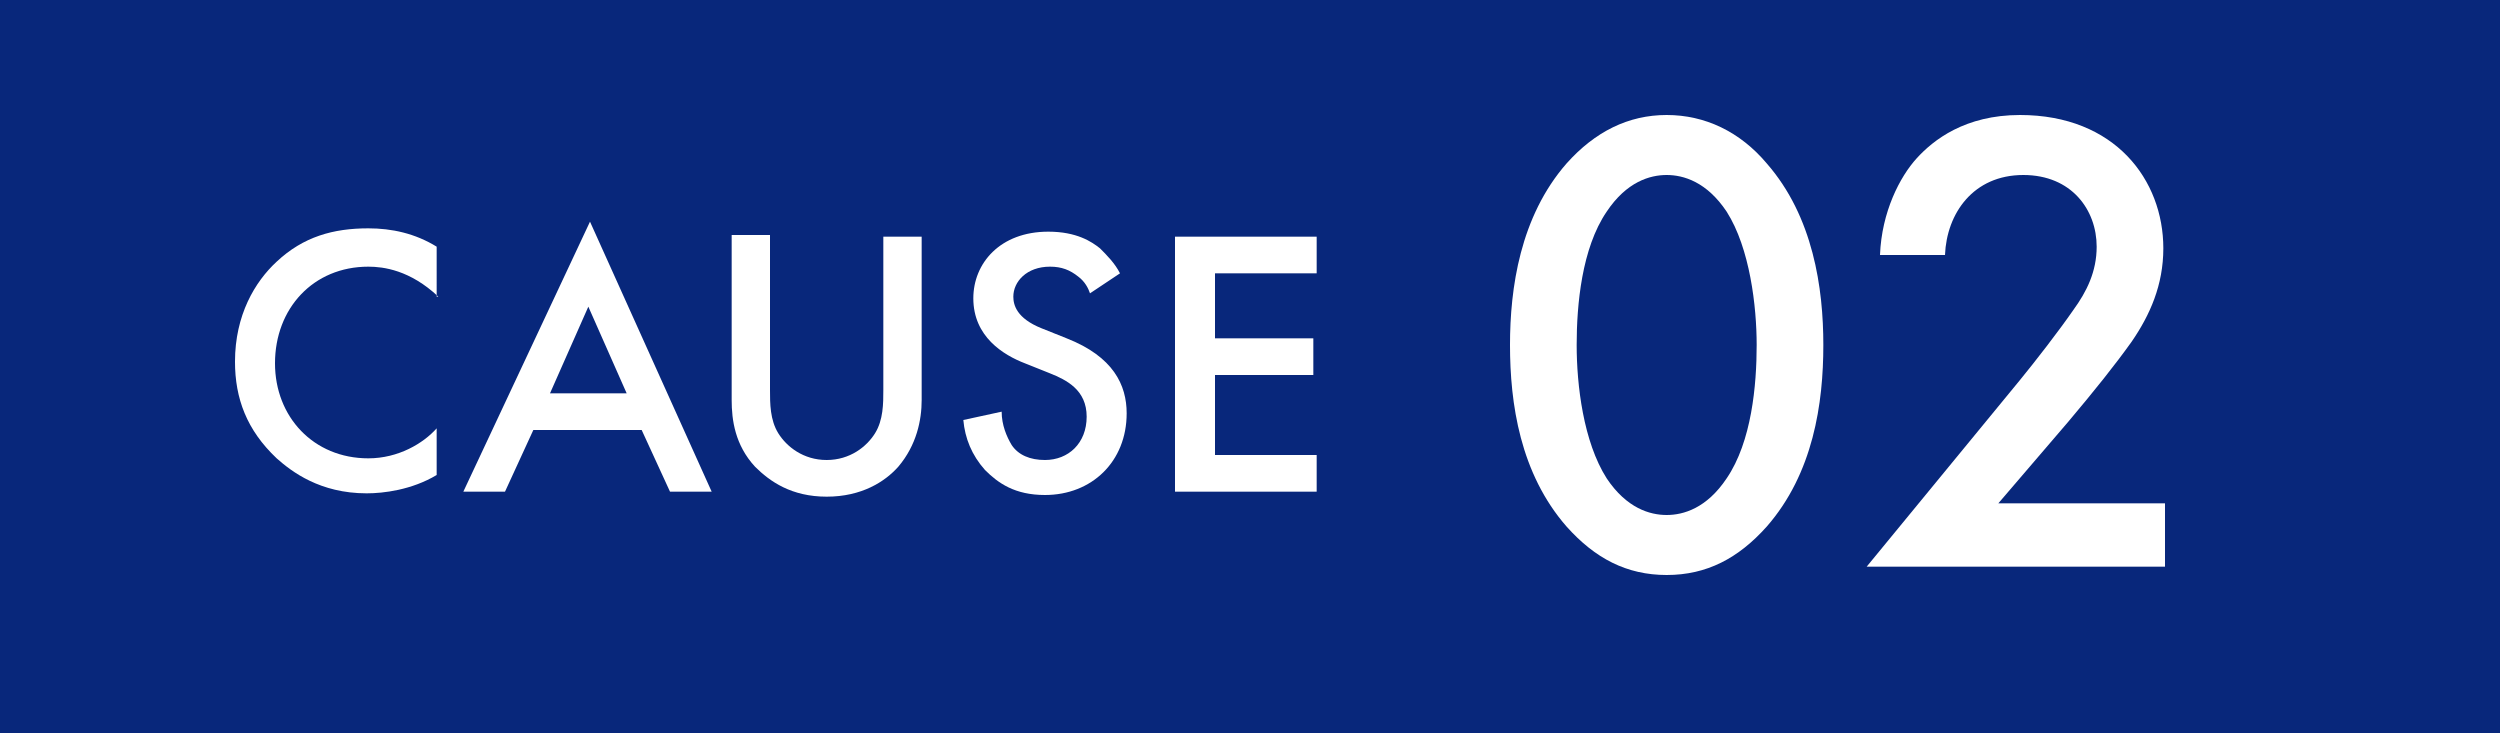
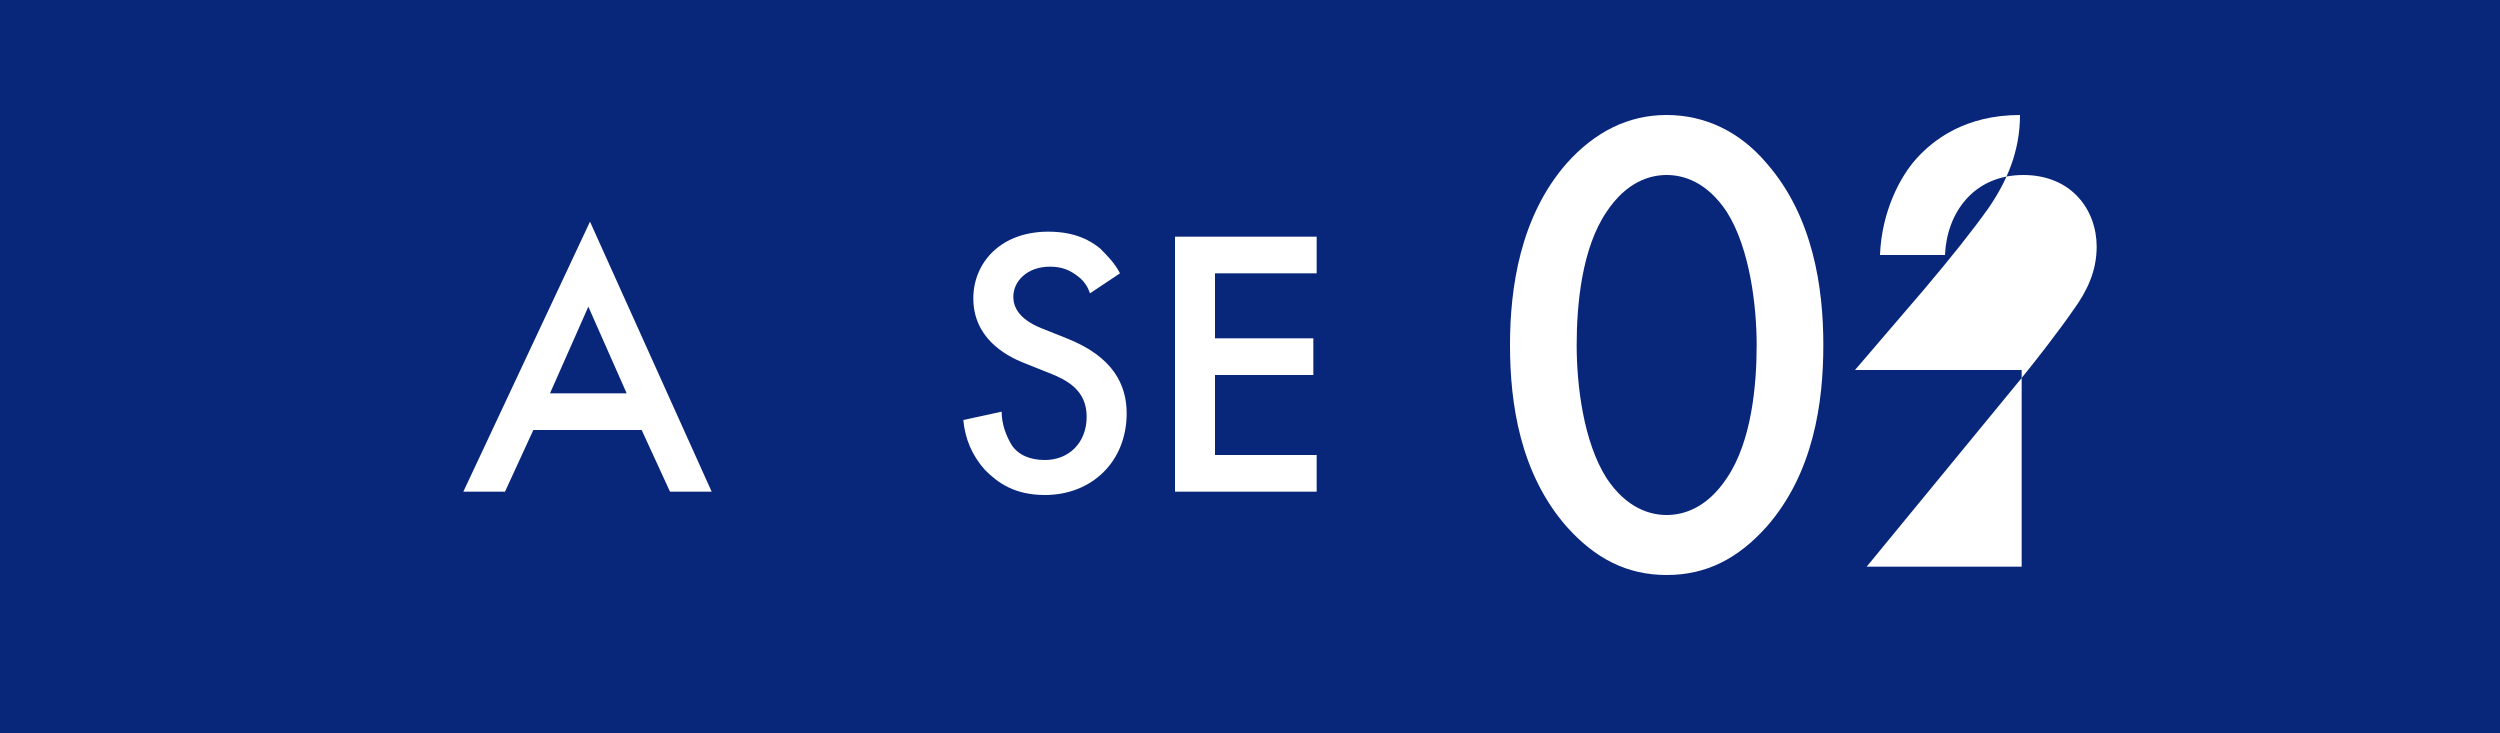
<svg xmlns="http://www.w3.org/2000/svg" version="1.1" id="レイヤー_1" x="0px" y="0px" width="150px" height="44px" viewBox="0 0 150 44" enable-background="new 0 0 150 44" xml:space="preserve">
  <rect fill="#08277B" width="150" height="44" />
  <g>
-     <path fill="#FFFFFF" d="M26.3,17.8C24.6,16.2,23,16,22.1,16c-3.3,0-5.6,2.5-5.6,5.8c0,3.2,2.3,5.7,5.6,5.7c1.8,0,3.3-0.9,4.1-1.8   v2.8c-1.5,0.9-3.2,1.1-4.2,1.1c-2.8,0-4.5-1.3-5.4-2.1c-1.8-1.7-2.5-3.6-2.5-5.8c0-2.8,1.2-4.8,2.5-6c1.6-1.5,3.4-2,5.5-2   c1.4,0,2.8,0.3,4.1,1.1V17.8z" />
    <path fill="#FFFFFF" d="M38.5,25.8H32l-1.7,3.7h-2.5l7.6-16.2l7.3,16.2h-2.5L38.5,25.8z M37.6,23.6l-2.3-5.2L33,23.6H37.6z" />
-     <path fill="#FFFFFF" d="M46.2,14.2v9.2c0,0.8,0,1.8,0.5,2.6c0.5,0.8,1.5,1.6,2.9,1.6c1.4,0,2.4-0.8,2.9-1.6   c0.5-0.8,0.5-1.8,0.5-2.6v-9.2h2.3V24c0,1.2-0.3,2.7-1.4,4c-0.8,0.9-2.2,1.8-4.3,1.8c-2.1,0-3.4-0.9-4.3-1.8   c-1.2-1.3-1.4-2.8-1.4-4v-9.9H46.2z" />
    <path fill="#FFFFFF" d="M65.4,17.6c-0.1-0.3-0.3-0.7-0.7-1c-0.5-0.4-1-0.6-1.7-0.6c-1.4,0-2.2,0.9-2.2,1.8c0,0.5,0.2,1.3,1.7,1.9   l1.5,0.6c2.8,1.1,3.6,2.8,3.6,4.5c0,2.9-2.1,4.9-4.9,4.9c-1.8,0-2.8-0.7-3.6-1.5c-0.8-0.9-1.2-1.9-1.3-3l2.3-0.5   c0,0.8,0.3,1.5,0.6,2c0.4,0.6,1.1,0.9,2,0.9c1.4,0,2.5-1,2.5-2.6c0-1.6-1.2-2.2-2.2-2.6l-1.5-0.6c-1.3-0.5-3.1-1.6-3.1-3.9   c0-2.1,1.6-4,4.5-4c1.7,0,2.6,0.6,3.1,1c0.4,0.4,0.9,0.9,1.2,1.5L65.4,17.6z" />
    <path fill="#FFFFFF" d="M79,16.4h-6.1v3.9h5.9v2.2h-5.9v4.8H79v2.2h-8.5V14.2H79V16.4z" />
  </g>
  <g>
    <g>
      <path fill="#FFFFFF" d="M94,31.6c-2.8-3.2-3.4-7.4-3.4-10.9c0-3.4,0.6-7.7,3.4-10.9c1.7-1.9,3.7-2.9,6-2.9s4.4,1,6,2.9    c2.8,3.2,3.4,7.5,3.4,10.9c0,3.5-0.6,7.7-3.4,10.9c-1.7,1.9-3.6,2.9-6,2.9S95.7,33.5,94,31.6z M96.4,12.7c-1.5,2.2-1.8,5.6-1.8,8    c0,2.4,0.4,5.8,1.8,8c1.2,1.8,2.6,2.2,3.6,2.2s2.4-0.4,3.6-2.2c1.5-2.2,1.8-5.6,1.8-8c0-2.3-0.4-5.8-1.8-8    c-1.2-1.8-2.6-2.2-3.6-2.2S97.6,10.9,96.4,12.7z" />
-       <path fill="#FFFFFF" d="M129.9,34H112l9.2-11.2c0.9-1.1,2.3-2.9,3.2-4.2c0.8-1.1,1.4-2.3,1.4-3.8c0-2.2-1.5-4.3-4.4-4.3    c-3,0-4.6,2.3-4.7,4.8h-3.9c0.1-2.6,1.2-4.7,2.2-5.8c1-1.1,2.9-2.6,6.2-2.6c5.7,0,8.6,3.9,8.6,8c0,2.2-0.8,4-1.9,5.6    c-1,1.4-2.2,2.9-3.8,4.8l-4.2,4.9h10V34z" />
+       <path fill="#FFFFFF" d="M129.9,34H112l9.2-11.2c0.9-1.1,2.3-2.9,3.2-4.2c0.8-1.1,1.4-2.3,1.4-3.8c0-2.2-1.5-4.3-4.4-4.3    c-3,0-4.6,2.3-4.7,4.8h-3.9c0.1-2.6,1.2-4.7,2.2-5.8c1-1.1,2.9-2.6,6.2-2.6c0,2.2-0.8,4-1.9,5.6    c-1,1.4-2.2,2.9-3.8,4.8l-4.2,4.9h10V34z" />
    </g>
  </g>
</svg>